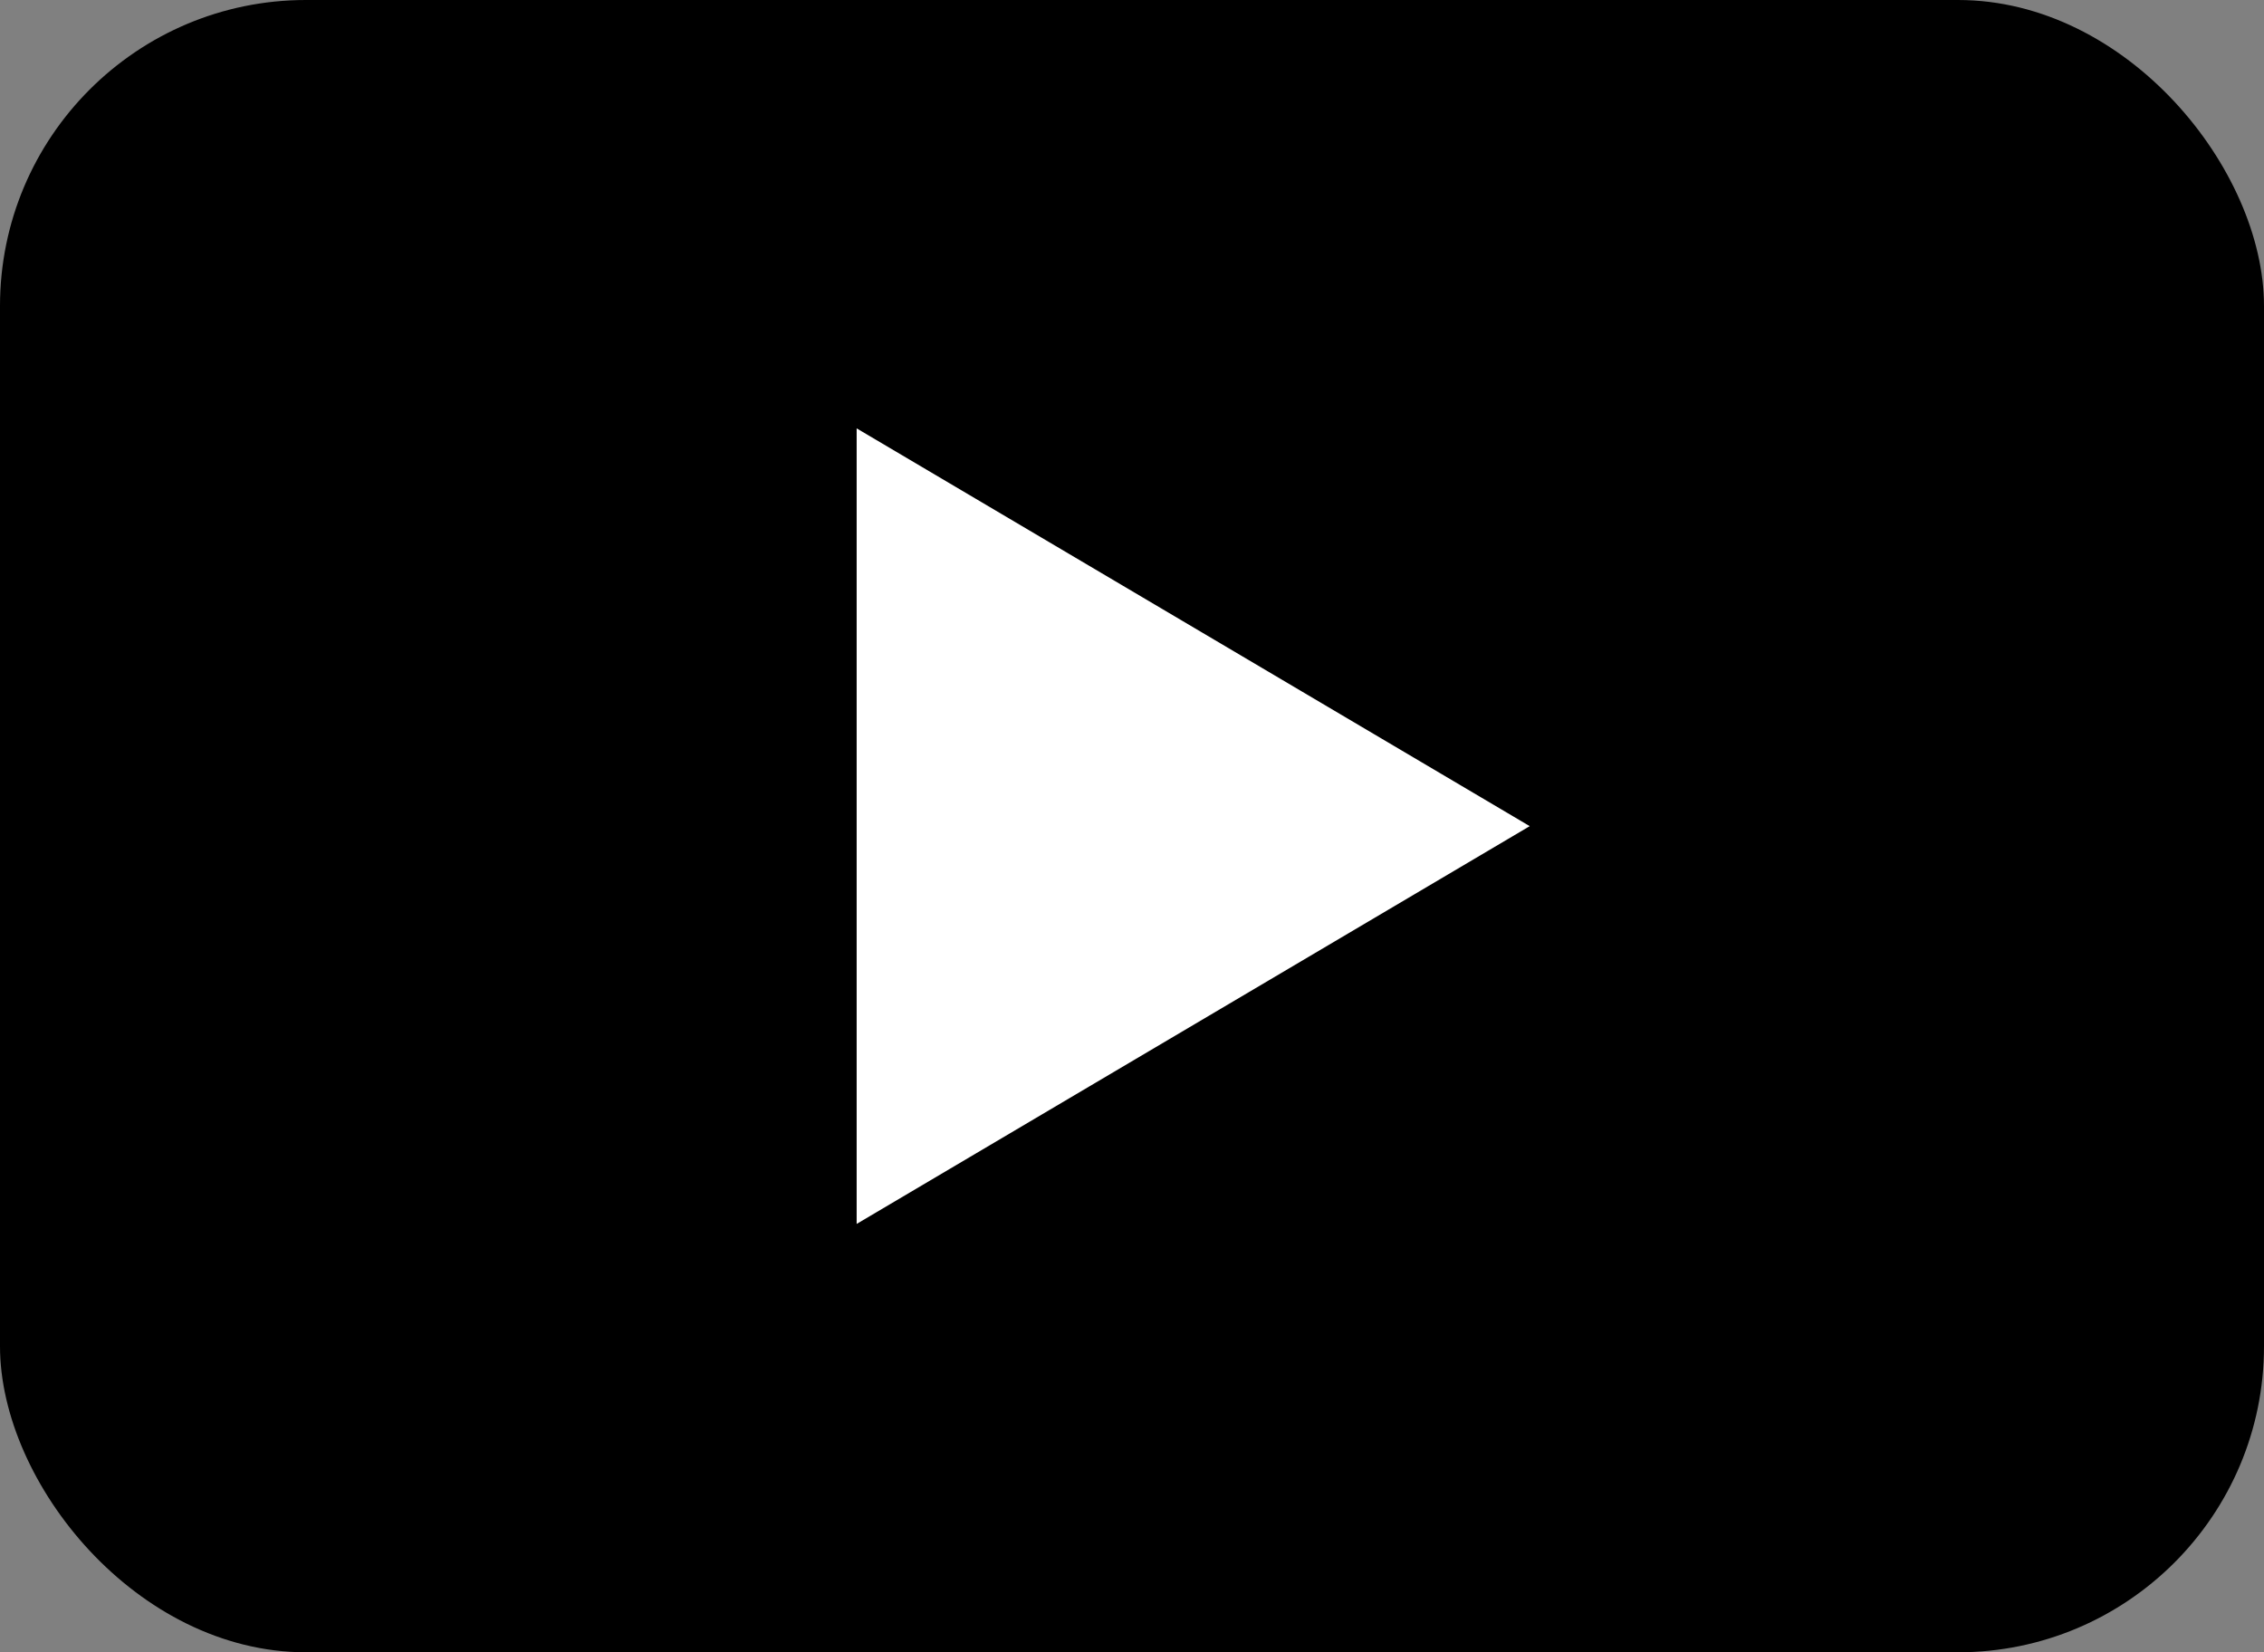
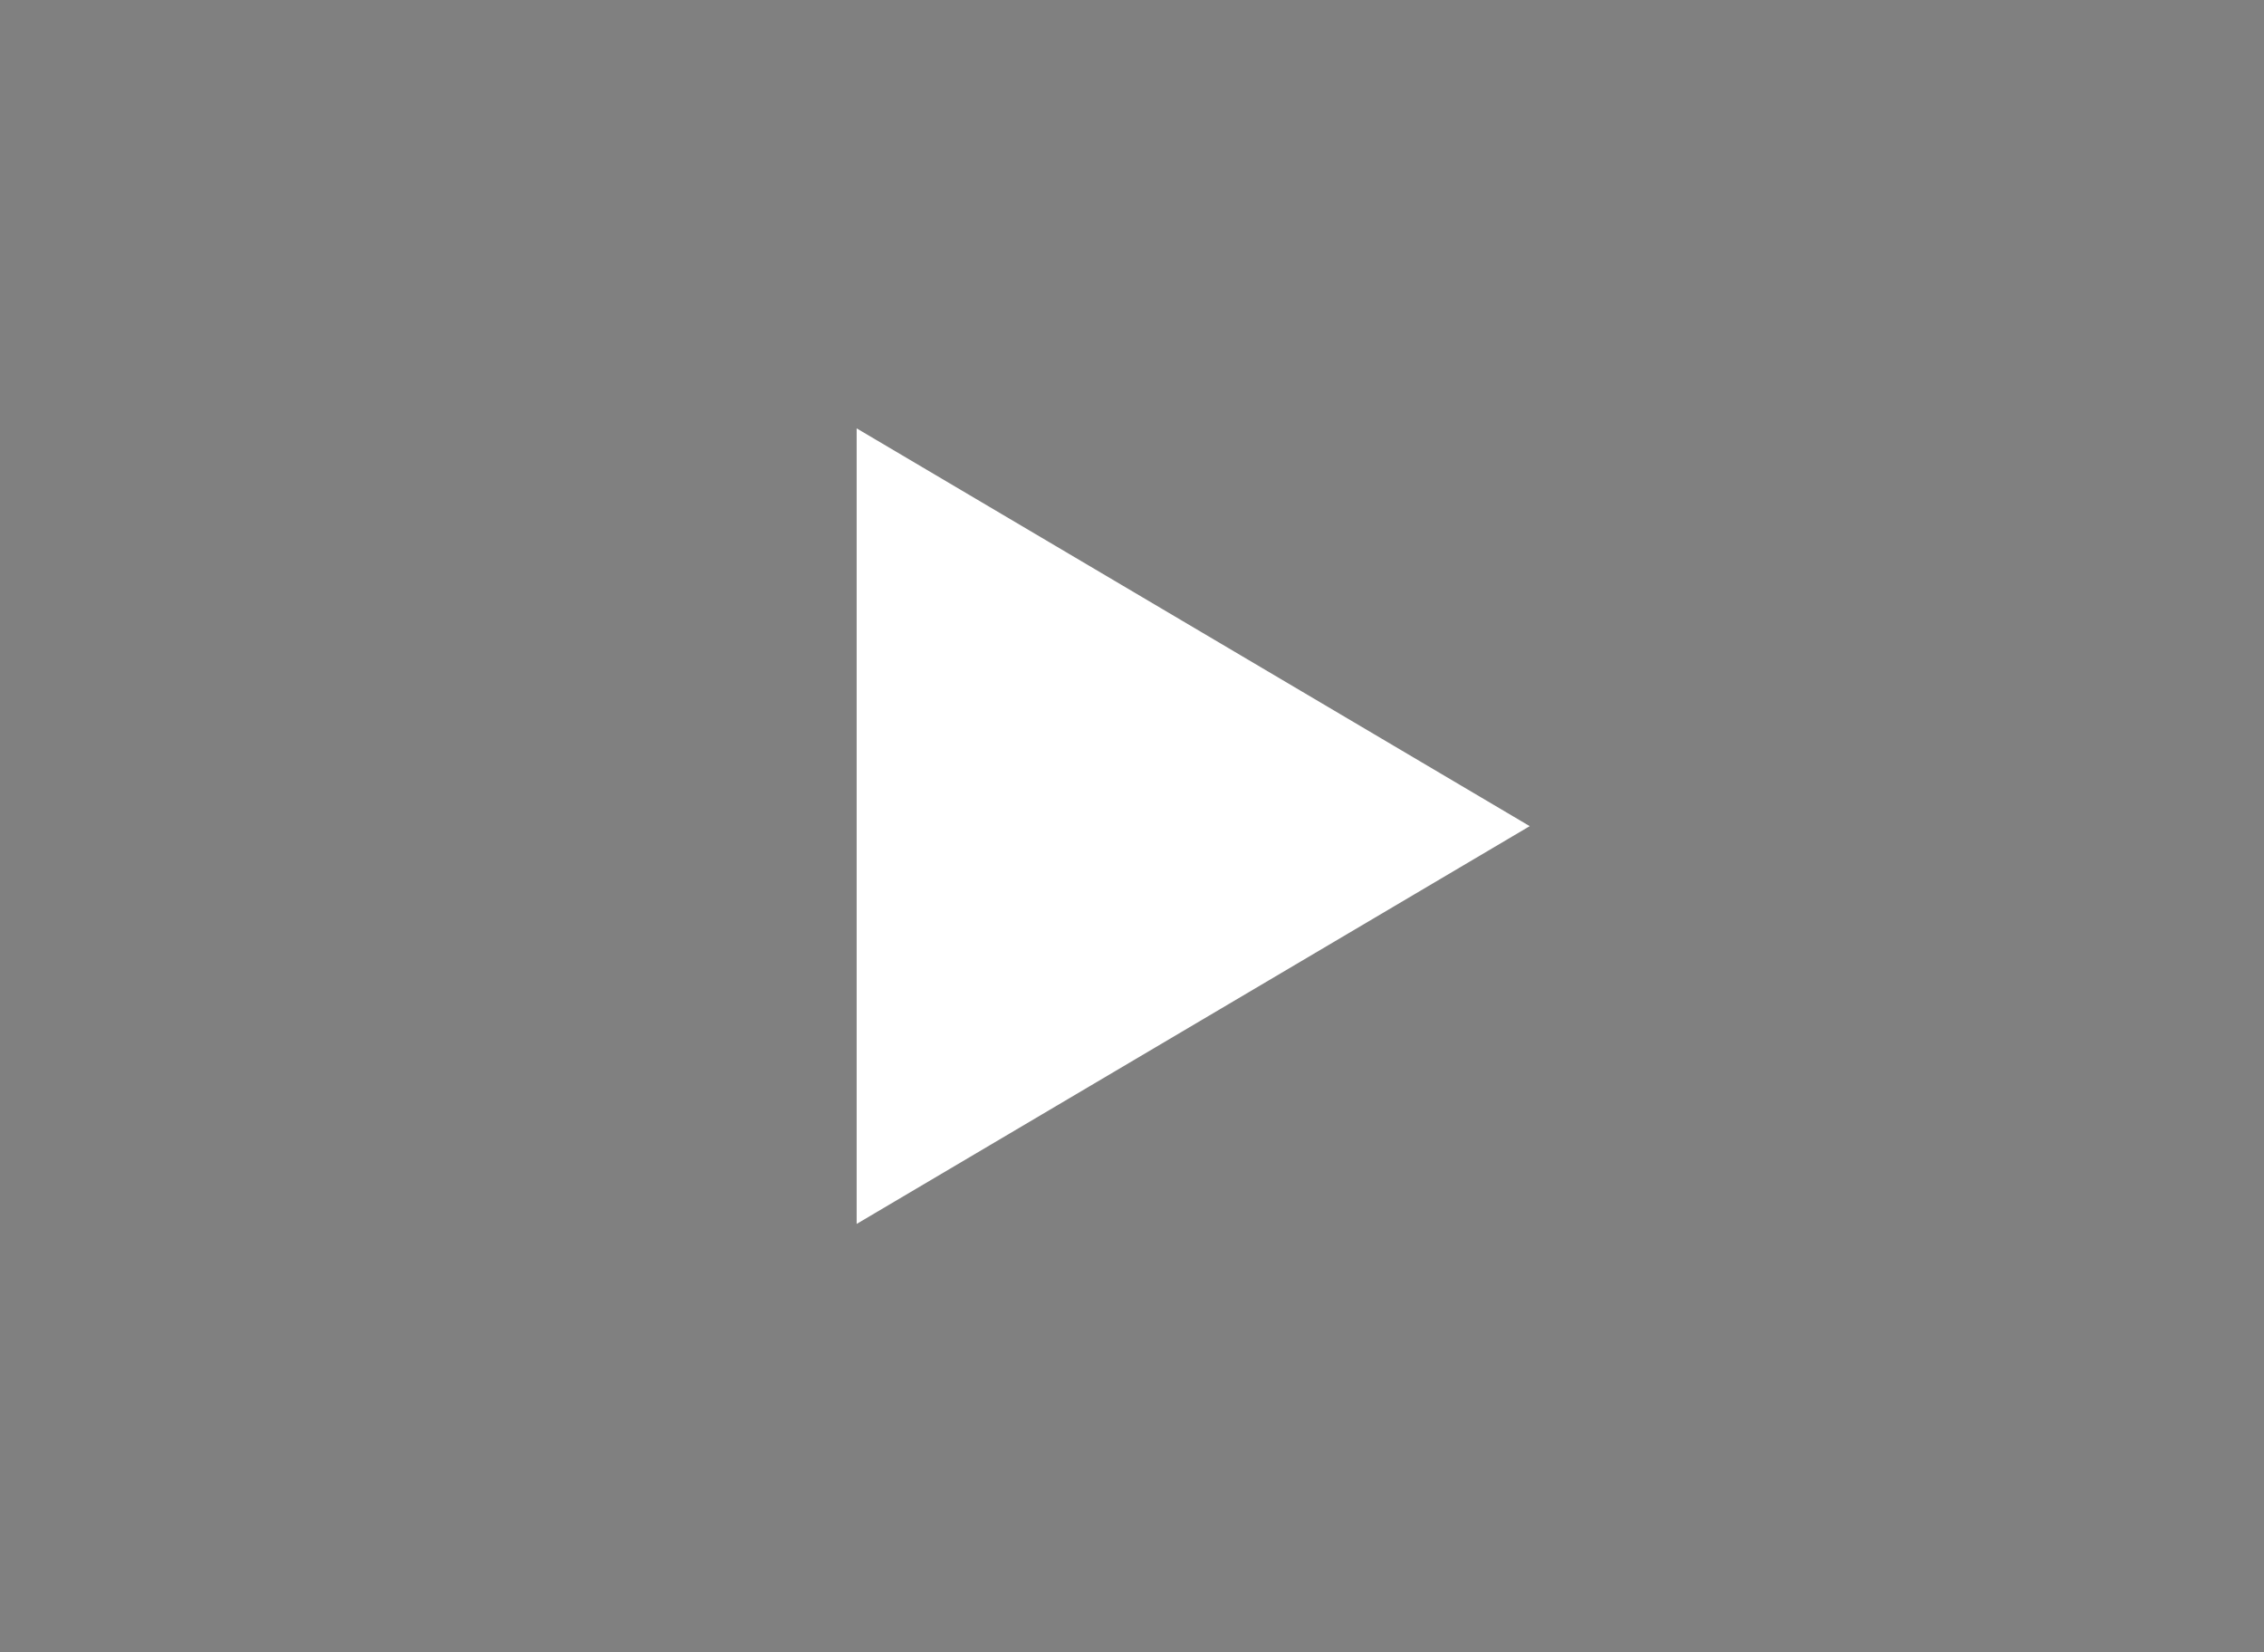
<svg xmlns="http://www.w3.org/2000/svg" width="74" height="54" viewBox="0 0 74 54" fill="none">
  <rect x="0" y="0" width="74" height="54" fill="#808080" stroke="none" />
-   <rect width="74" height="54" rx="10" fill="black" />
-   <path d="M50 27L28 14V40L50 27Z" fill="white" />
+   <path d="M50 27L28 14V40Z" fill="white" />
</svg>